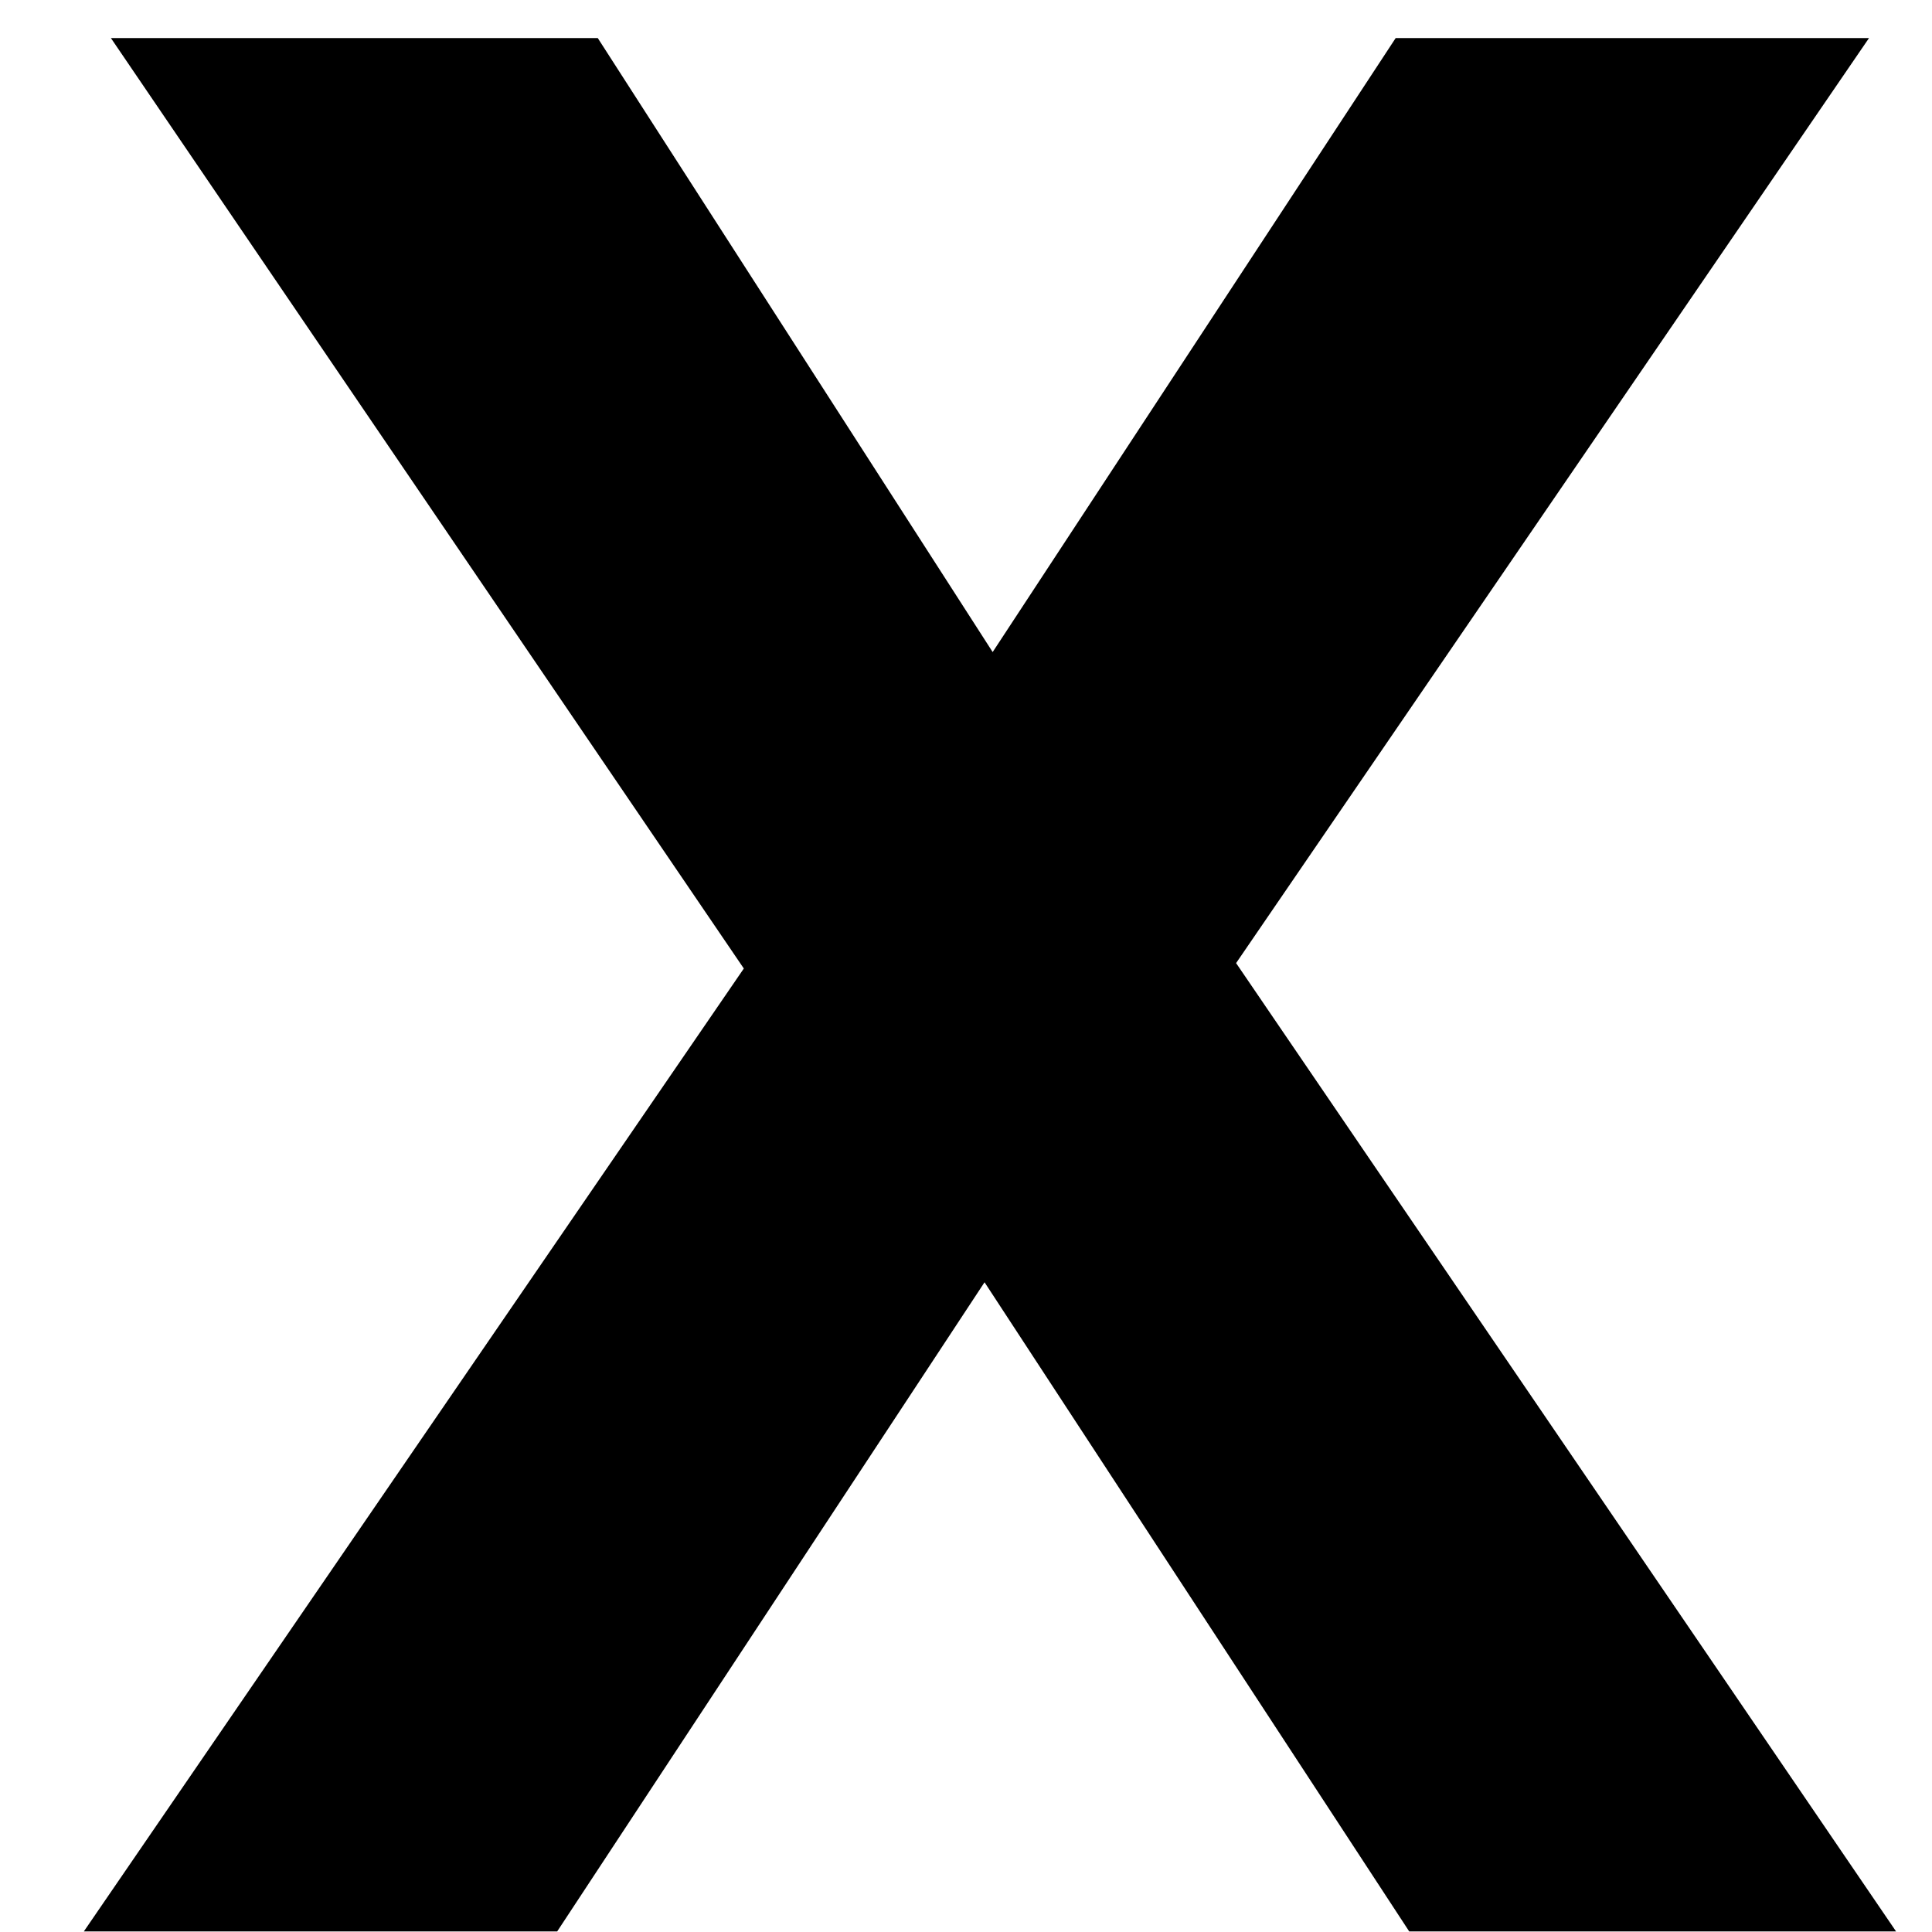
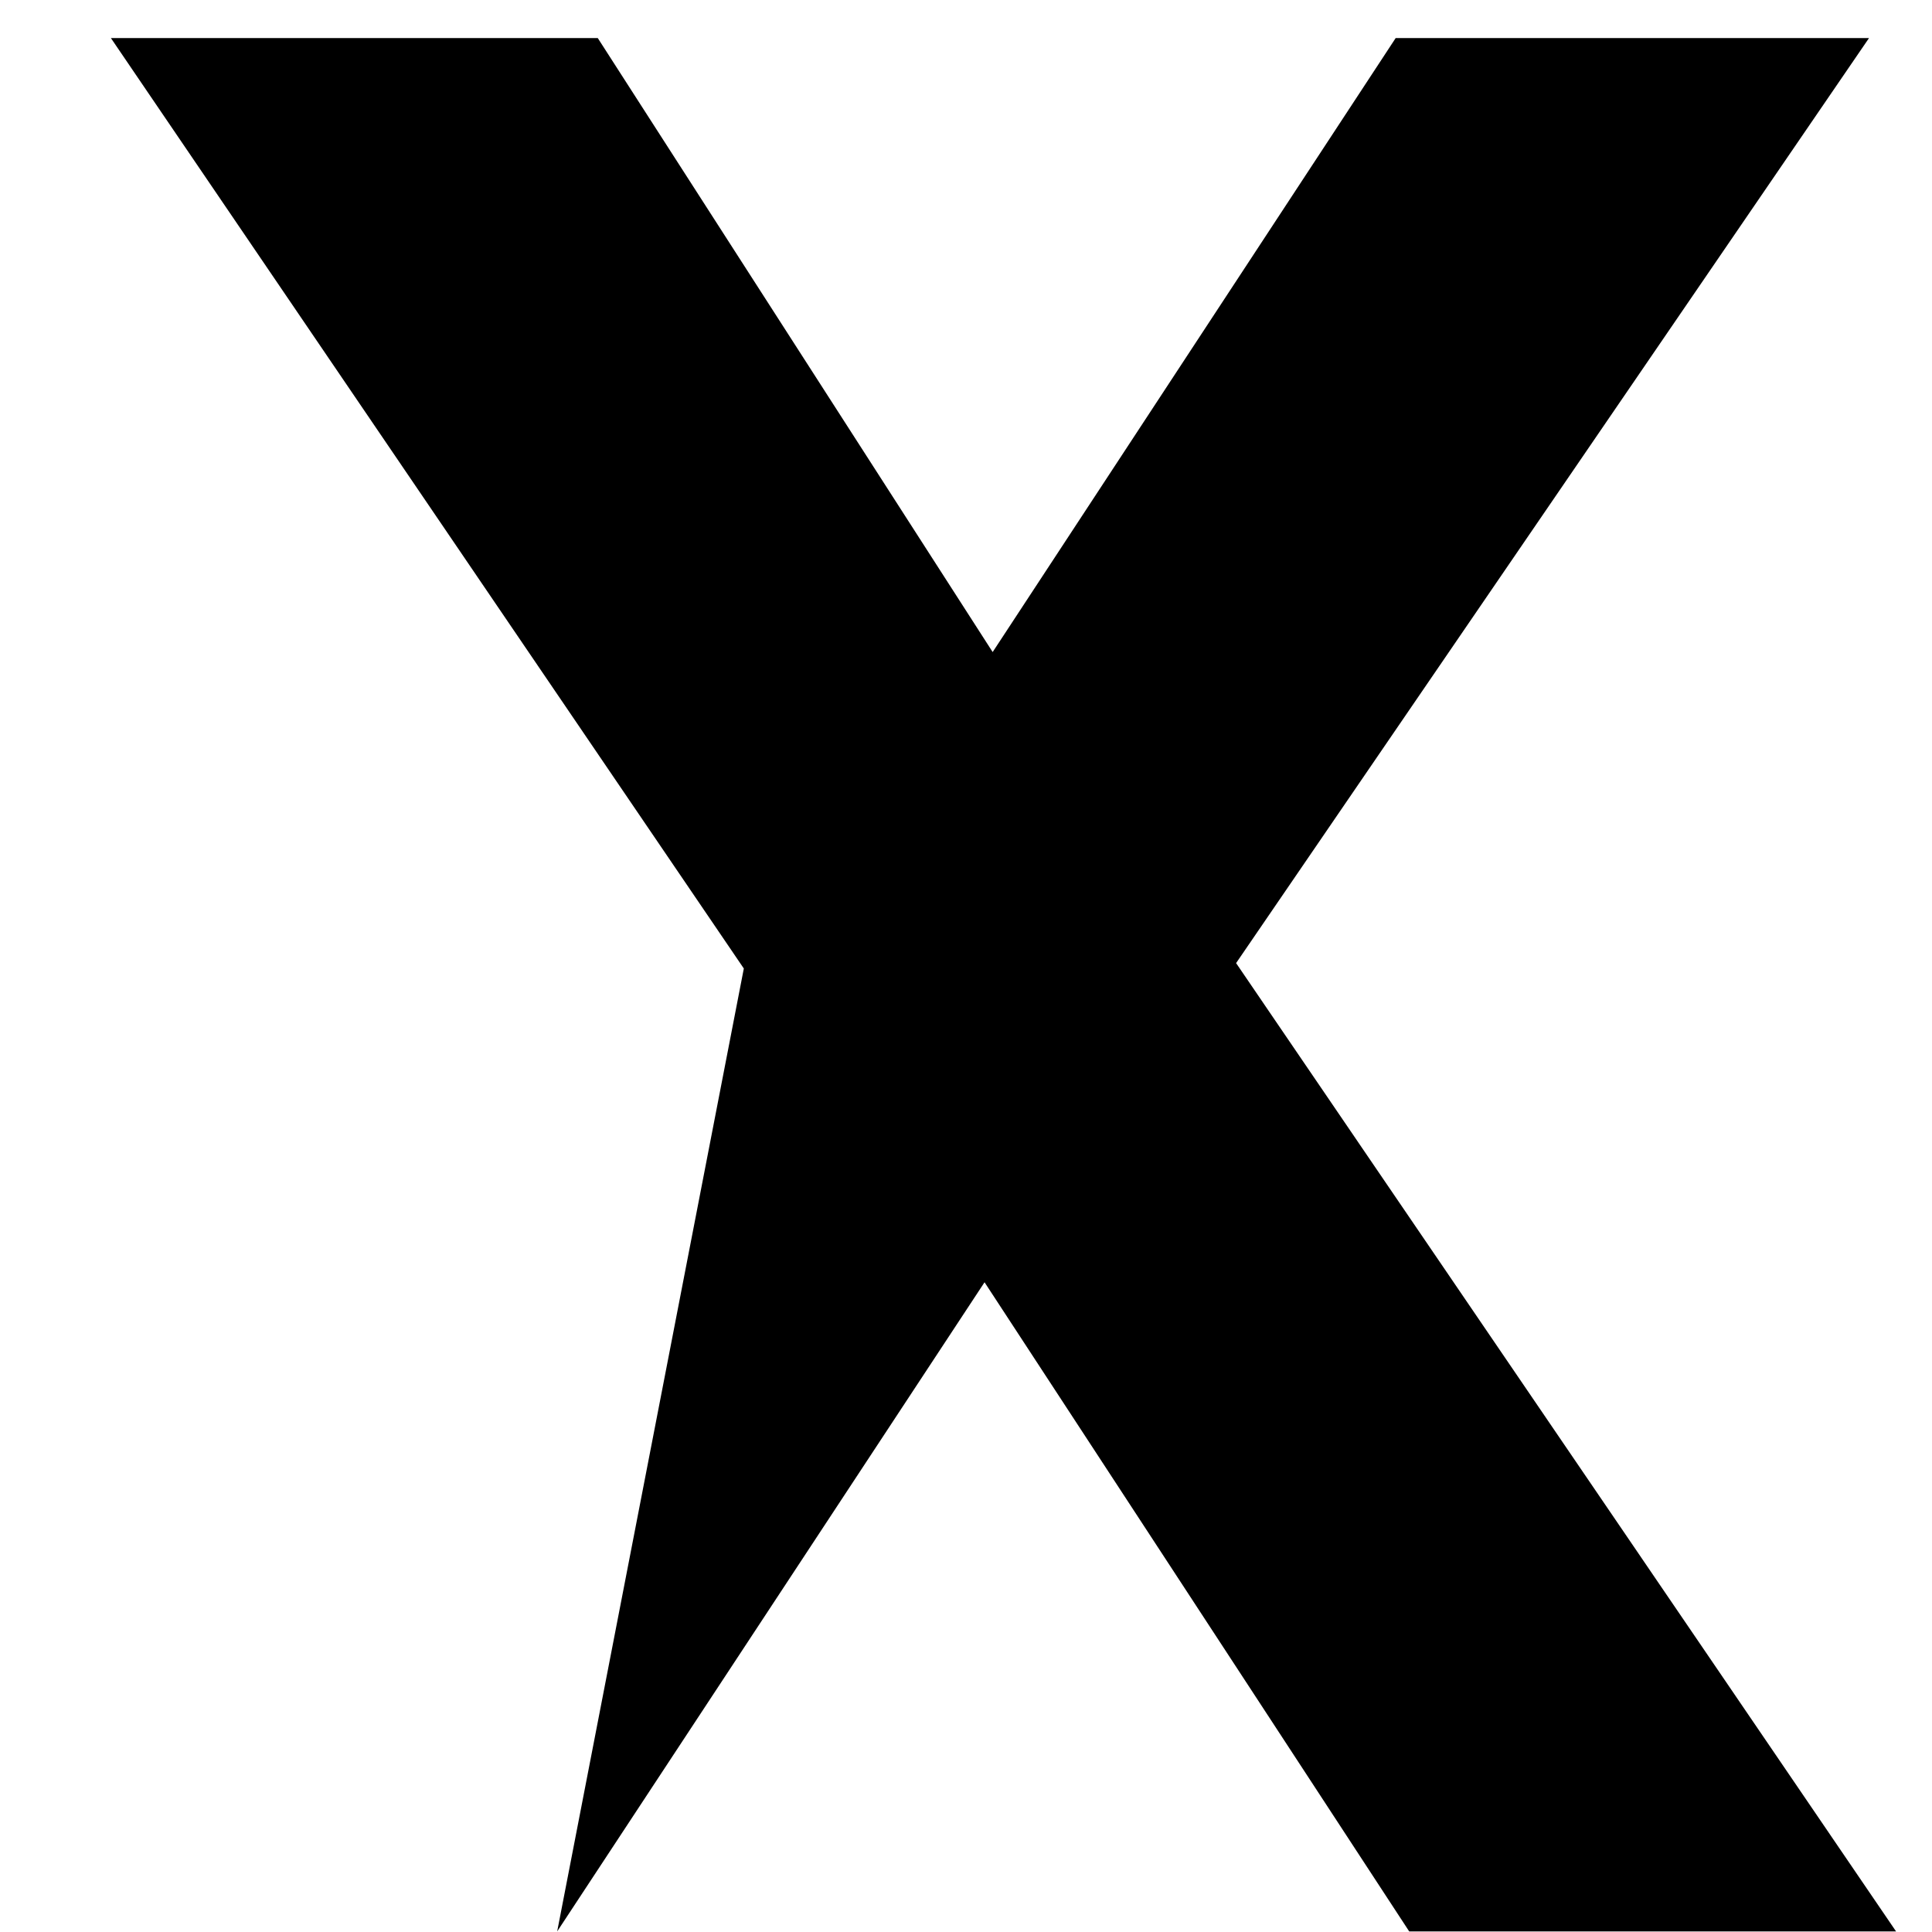
<svg xmlns="http://www.w3.org/2000/svg" width="10" height="10" viewBox="0 0 10 10" fill="none">
-   <path d="M7.224 0.197H9.674L6.398 4.985L9.814 9.997H7.294L5.096 6.637L2.884 9.997H0.434L3.85 5.013L0.574 0.197H3.094L5.138 3.375L7.224 0.197Z" fill="black" />
+   <path d="M7.224 0.197H9.674L6.398 4.985L9.814 9.997H7.294L5.096 6.637L2.884 9.997L3.85 5.013L0.574 0.197H3.094L5.138 3.375L7.224 0.197Z" fill="black" />
</svg>